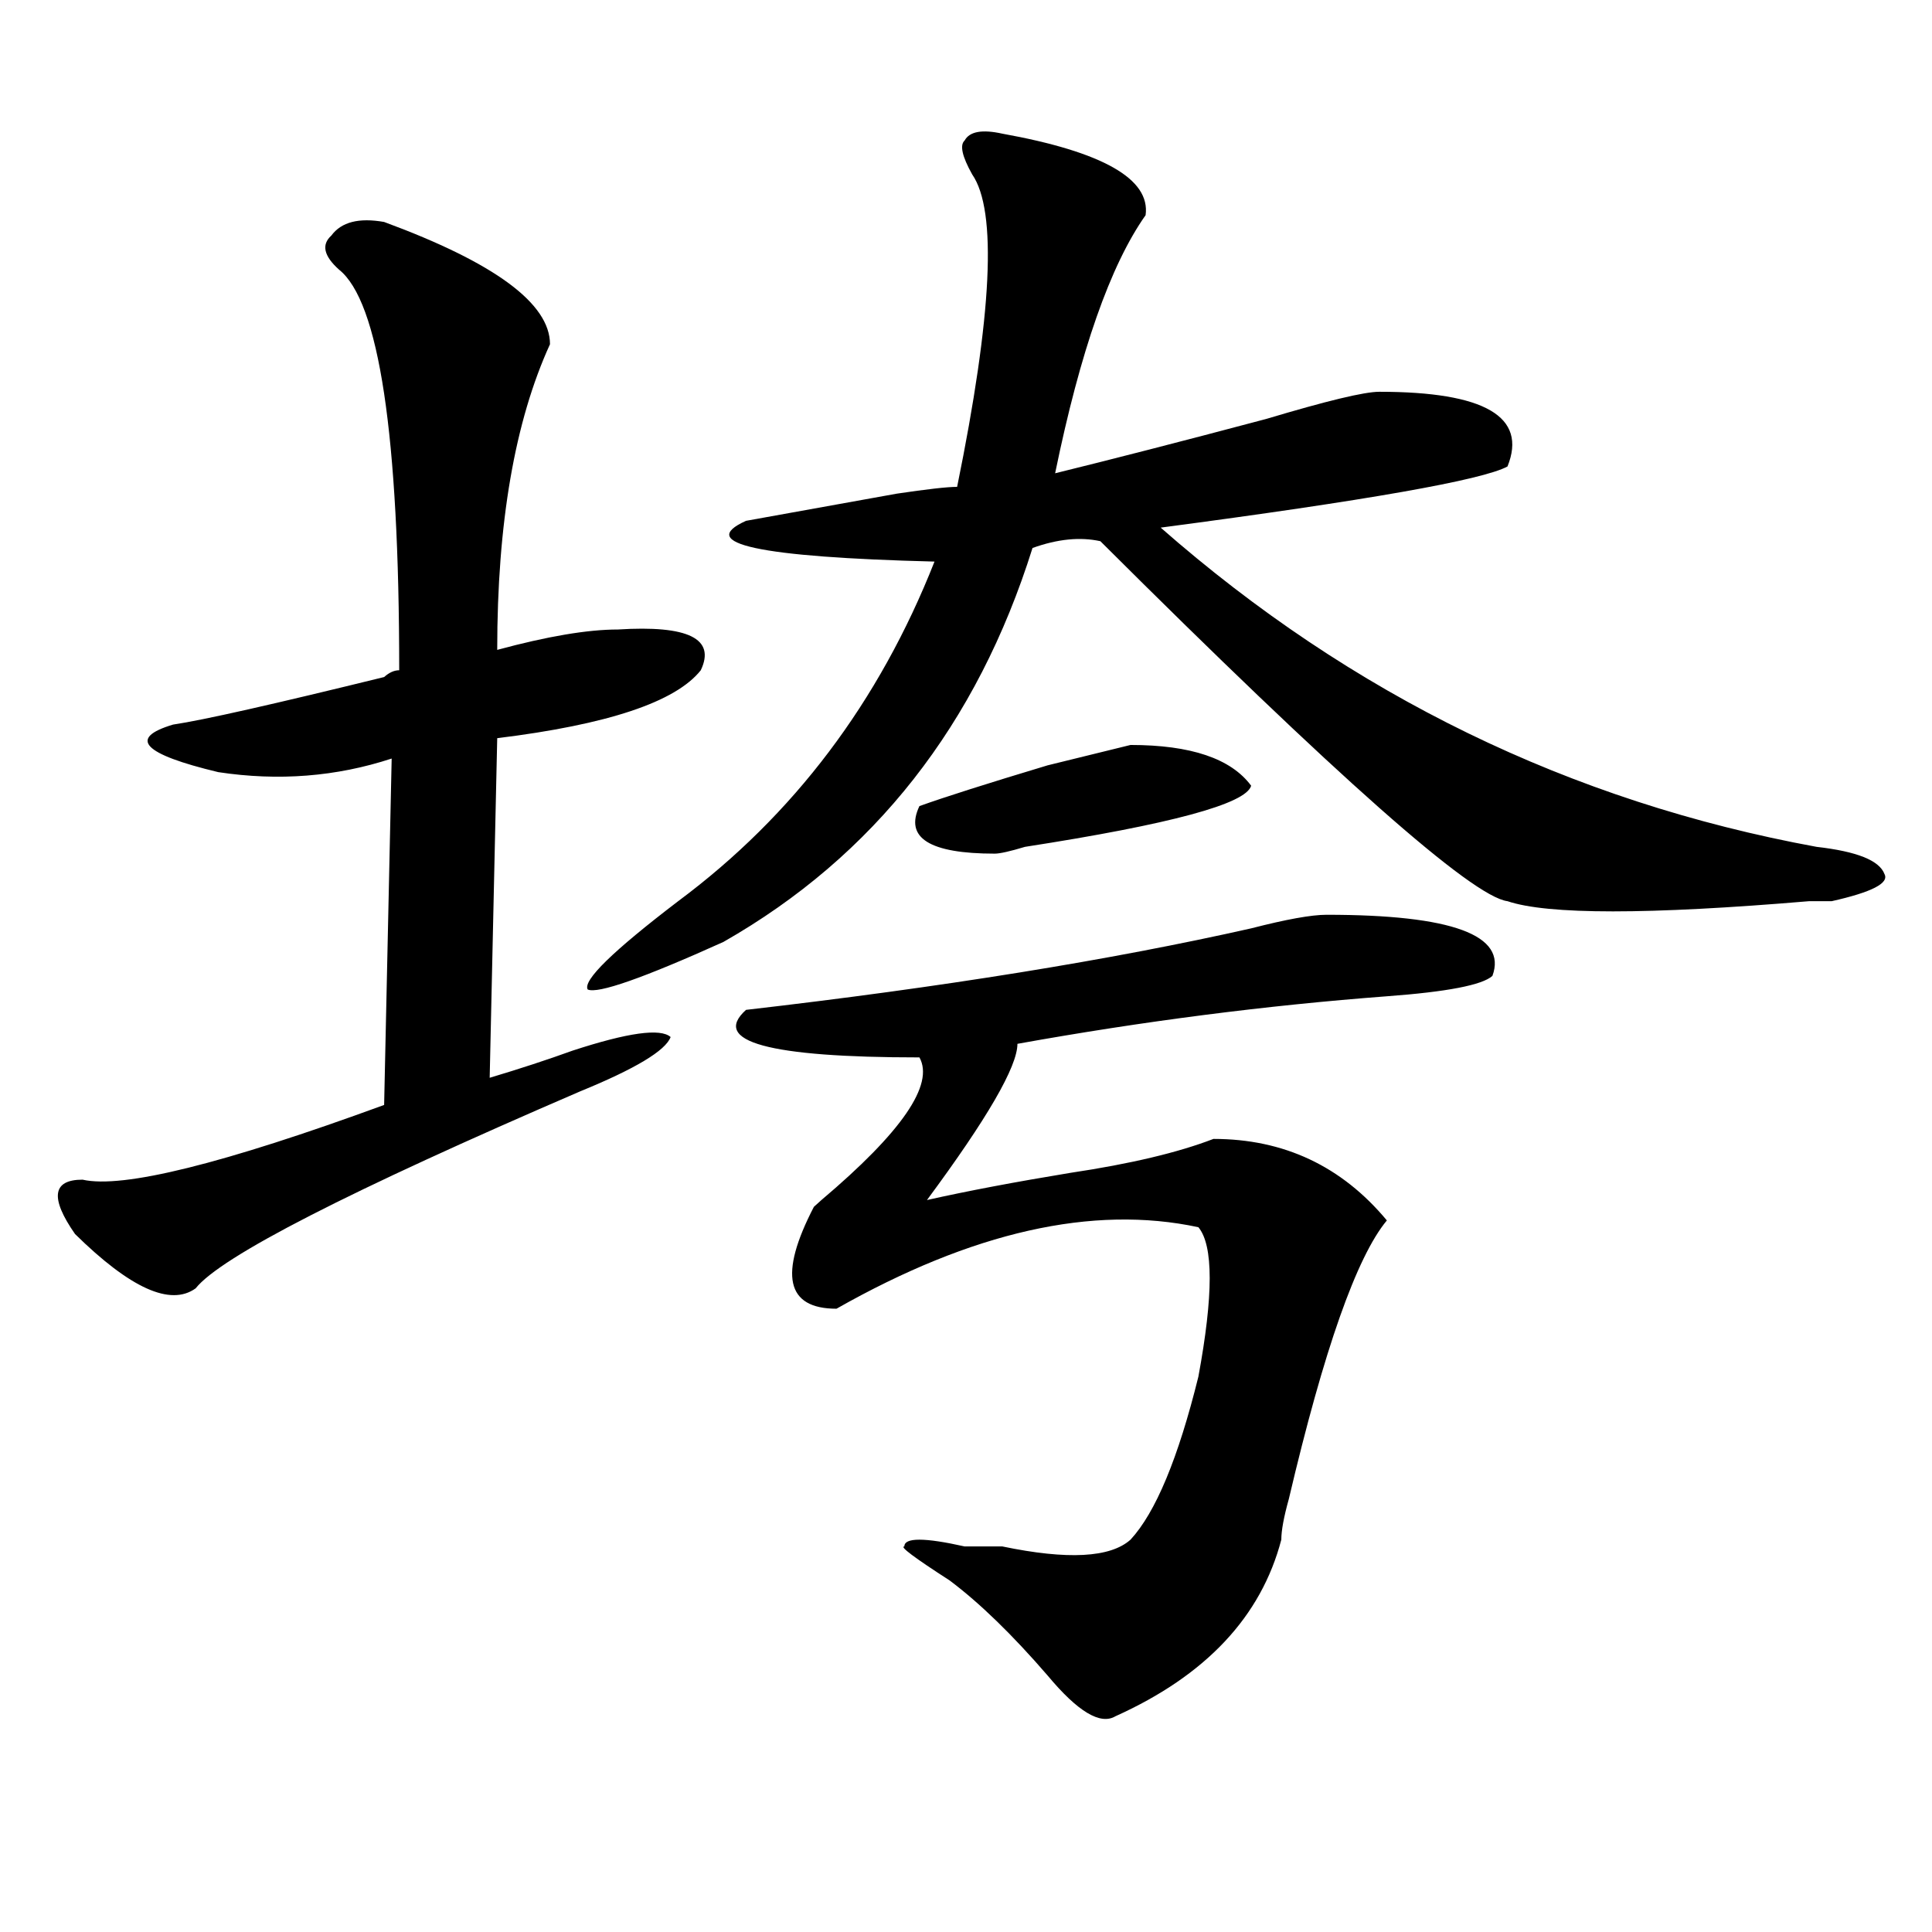
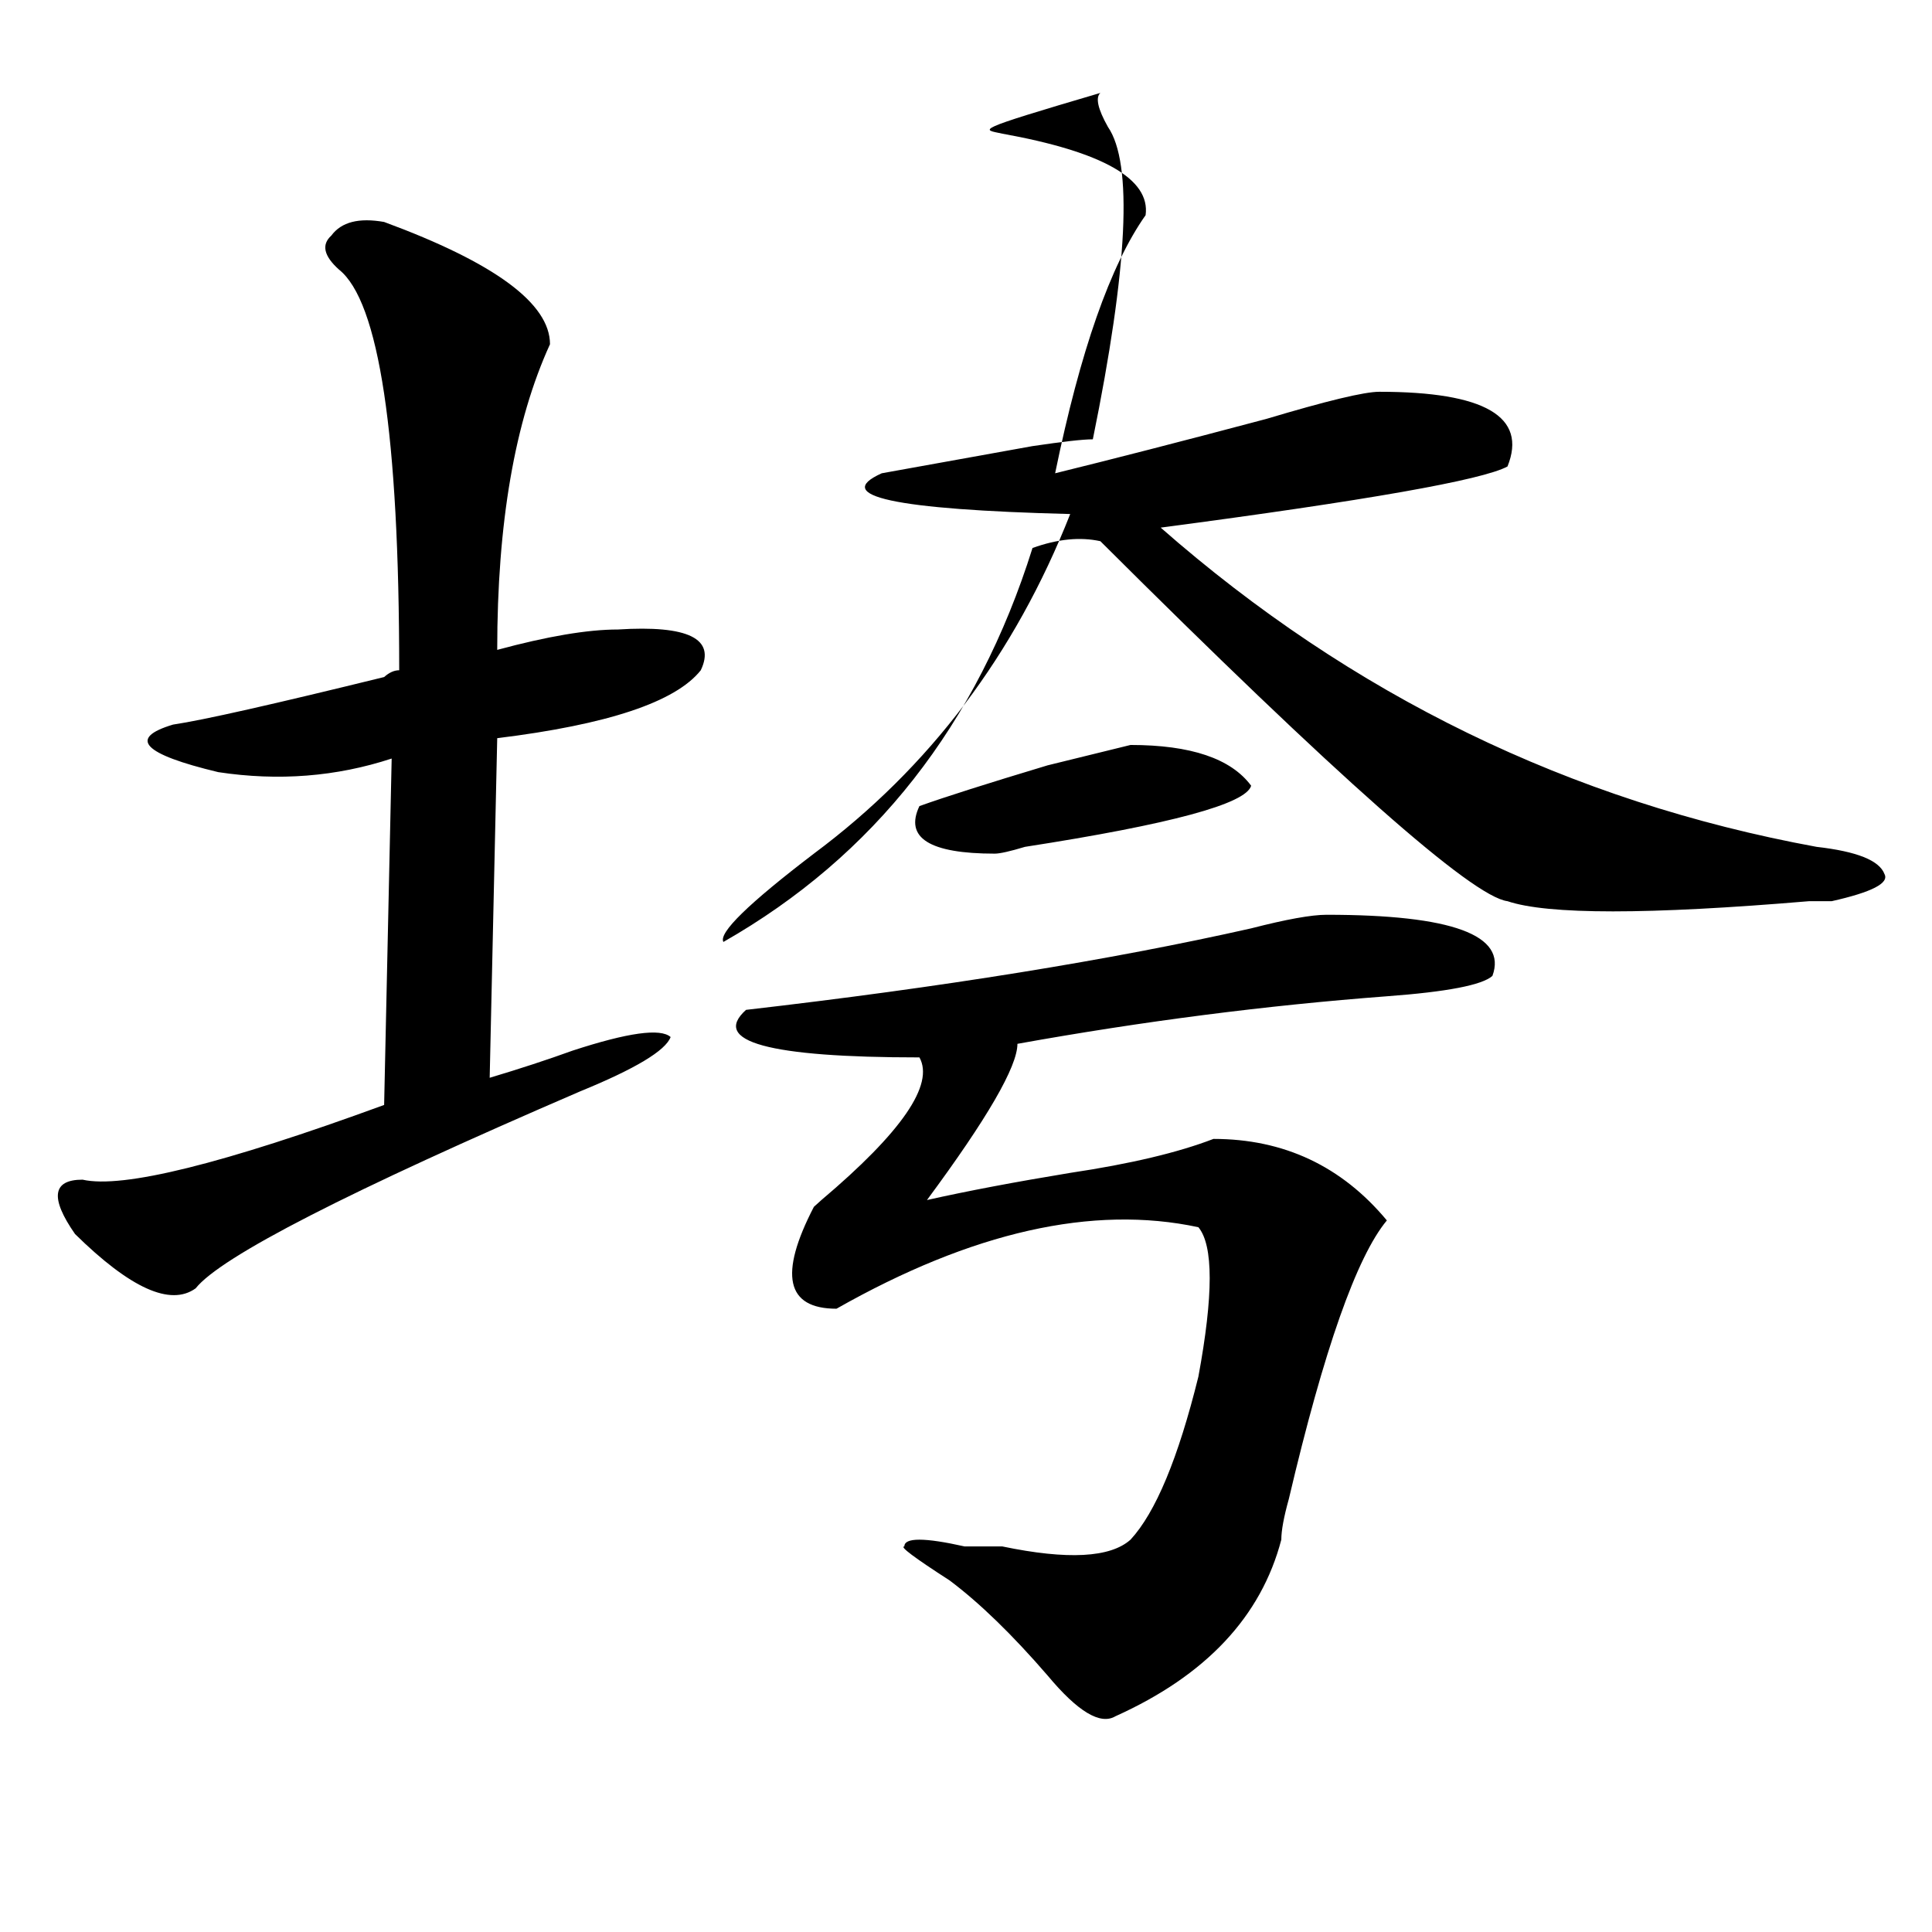
<svg xmlns="http://www.w3.org/2000/svg" version="1.1" id="图层_1" x="0px" y="0px" width="1000px" height="1000px" viewBox="0 0 1000 1000" enable-background="new 0 0 1000 1000" xml:space="preserve">
-   <path d="M198.824,114.891c57.193,21.094,85.852,42.188,85.852,63.281c-18.231,39.881-27.316,92.615-27.316,158.203  c25.975-7.031,46.828-10.547,62.438-10.547c36.401-2.307,50.73,4.725,42.926,21.094c-13.049,16.425-48.17,28.125-105.363,35.156  l-3.902,175.781c15.609-4.669,29.877-9.338,42.926-14.063c28.597-9.338,45.486-11.7,50.73-7.031  c-2.622,7.031-18.231,16.425-46.828,28.125c-119.692,51.581-186.032,85.584-199.02,101.953c-13.049,9.394-33.841,0-62.438-28.125  c-13.049-18.731-11.707-28.125,3.902-28.125c20.792,4.725,72.803-8.185,156.094-38.672l3.902-179.297  c-28.658,9.394-58.535,11.756-89.754,7.031c-39.023-9.338-46.828-17.578-23.414-24.609c15.609-2.307,52.011-10.547,109.266-24.609  c2.561-2.307,5.183-3.516,7.805-3.516c0-121.838-10.427-190.997-31.219-207.422c-7.805-7.031-9.146-12.854-3.902-17.578  C176.69,114.891,185.775,112.584,198.824,114.891z M518.816,69.188c52.011,9.394,76.705,23.456,74.145,42.188  c-18.231,25.818-33.841,70.313-46.828,133.594c28.597-7.031,64.998-16.369,109.266-28.125c31.219-9.338,50.73-14.063,58.535-14.063  c54.633,0,76.705,12.909,66.34,38.672c-13.049,7.031-72.864,17.578-179.508,31.641c98.839,86.737,212.007,141.834,339.504,165.234  c20.792,2.362,32.499,7.031,35.121,14.063c2.561,4.725-6.524,9.394-27.316,14.063c-2.622,0-6.524,0-11.707,0  c-83.291,7.031-135.302,7.031-156.094,0c-18.231-2.307-88.474-64.435-210.727-186.328c-10.427-2.307-22.134-1.153-35.121,3.516  c-28.658,91.406-81.949,159.412-159.996,203.906c-41.646,18.787-65.06,26.972-70.242,24.609  c-2.622-4.669,12.987-19.885,46.828-45.703c59.815-44.494,104.021-103.106,132.68-175.781  c-91.096-2.307-123.595-9.338-97.559-21.094c12.987-2.307,39.023-7.031,78.047-14.063c15.609-2.307,25.975-3.516,31.219-3.516  c18.17-89.044,20.792-142.932,7.805-161.719c-5.244-9.338-6.524-15.216-3.902-17.578C501.865,68.034,508.39,66.881,518.816,69.188z   M686.617,473.484c64.998,0,93.656,10.547,85.852,31.641c-5.244,4.725-23.414,8.24-54.633,10.547  c-62.438,4.725-126.217,12.909-191.215,24.609c0,11.756-15.609,38.672-46.828,80.859c20.792-4.669,45.486-9.338,74.145-14.063  c31.219-4.669,55.913-10.547,74.145-17.578c36.401,0,66.34,14.063,89.754,42.188c-15.609,18.787-32.561,66.797-50.73,144.141  c-2.622,9.394-3.902,16.425-3.902,21.094c-10.427,39.825-39.023,70.313-85.852,91.406c-7.805,4.669-19.512-2.362-35.121-21.094  c-18.231-21.094-35.121-37.519-50.73-49.219c-18.231-11.756-26.036-17.578-23.414-17.578c0-4.669,10.365-4.669,31.219,0  c5.183,0,11.707,0,19.512,0c33.779,7.031,55.913,5.822,66.34-3.516c12.987-14.063,24.694-42.188,35.121-84.375  c7.805-42.188,7.805-67.95,0-77.344c-54.633-11.7-117.07,2.362-187.313,42.188c-26.036,0-29.938-17.578-11.707-52.734l3.902-3.516  c41.584-35.156,58.535-59.766,50.73-73.828c-78.047,0-107.985-8.185-89.754-24.609c101.461-11.7,188.593-25.763,261.457-42.188  C665.764,475.847,678.813,473.484,686.617,473.484z M647.594,406.688c-2.622,9.394-41.646,19.94-117.07,31.641  c-7.805,2.362-13.049,3.516-15.609,3.516c-33.841,0-46.828-8.185-39.023-24.609c12.987-4.669,35.121-11.7,66.34-21.094  l42.926-10.547C616.375,385.594,637.167,392.625,647.594,406.688z" />
+   <path d="M198.824,114.891c57.193,21.094,85.852,42.188,85.852,63.281c-18.231,39.881-27.316,92.615-27.316,158.203  c25.975-7.031,46.828-10.547,62.438-10.547c36.401-2.307,50.73,4.725,42.926,21.094c-13.049,16.425-48.17,28.125-105.363,35.156  l-3.902,175.781c15.609-4.669,29.877-9.338,42.926-14.063c28.597-9.338,45.486-11.7,50.73-7.031  c-2.622,7.031-18.231,16.425-46.828,28.125c-119.692,51.581-186.032,85.584-199.02,101.953c-13.049,9.394-33.841,0-62.438-28.125  c-13.049-18.731-11.707-28.125,3.902-28.125c20.792,4.725,72.803-8.185,156.094-38.672l3.902-179.297  c-28.658,9.394-58.535,11.756-89.754,7.031c-39.023-9.338-46.828-17.578-23.414-24.609c15.609-2.307,52.011-10.547,109.266-24.609  c2.561-2.307,5.183-3.516,7.805-3.516c0-121.838-10.427-190.997-31.219-207.422c-7.805-7.031-9.146-12.854-3.902-17.578  C176.69,114.891,185.775,112.584,198.824,114.891z M518.816,69.188c52.011,9.394,76.705,23.456,74.145,42.188  c-18.231,25.818-33.841,70.313-46.828,133.594c28.597-7.031,64.998-16.369,109.266-28.125c31.219-9.338,50.73-14.063,58.535-14.063  c54.633,0,76.705,12.909,66.34,38.672c-13.049,7.031-72.864,17.578-179.508,31.641c98.839,86.737,212.007,141.834,339.504,165.234  c20.792,2.362,32.499,7.031,35.121,14.063c2.561,4.725-6.524,9.394-27.316,14.063c-2.622,0-6.524,0-11.707,0  c-83.291,7.031-135.302,7.031-156.094,0c-18.231-2.307-88.474-64.435-210.727-186.328c-10.427-2.307-22.134-1.153-35.121,3.516  c-28.658,91.406-81.949,159.412-159.996,203.906c-2.622-4.669,12.987-19.885,46.828-45.703c59.815-44.494,104.021-103.106,132.68-175.781  c-91.096-2.307-123.595-9.338-97.559-21.094c12.987-2.307,39.023-7.031,78.047-14.063c15.609-2.307,25.975-3.516,31.219-3.516  c18.17-89.044,20.792-142.932,7.805-161.719c-5.244-9.338-6.524-15.216-3.902-17.578C501.865,68.034,508.39,66.881,518.816,69.188z   M686.617,473.484c64.998,0,93.656,10.547,85.852,31.641c-5.244,4.725-23.414,8.24-54.633,10.547  c-62.438,4.725-126.217,12.909-191.215,24.609c0,11.756-15.609,38.672-46.828,80.859c20.792-4.669,45.486-9.338,74.145-14.063  c31.219-4.669,55.913-10.547,74.145-17.578c36.401,0,66.34,14.063,89.754,42.188c-15.609,18.787-32.561,66.797-50.73,144.141  c-2.622,9.394-3.902,16.425-3.902,21.094c-10.427,39.825-39.023,70.313-85.852,91.406c-7.805,4.669-19.512-2.362-35.121-21.094  c-18.231-21.094-35.121-37.519-50.73-49.219c-18.231-11.756-26.036-17.578-23.414-17.578c0-4.669,10.365-4.669,31.219,0  c5.183,0,11.707,0,19.512,0c33.779,7.031,55.913,5.822,66.34-3.516c12.987-14.063,24.694-42.188,35.121-84.375  c7.805-42.188,7.805-67.95,0-77.344c-54.633-11.7-117.07,2.362-187.313,42.188c-26.036,0-29.938-17.578-11.707-52.734l3.902-3.516  c41.584-35.156,58.535-59.766,50.73-73.828c-78.047,0-107.985-8.185-89.754-24.609c101.461-11.7,188.593-25.763,261.457-42.188  C665.764,475.847,678.813,473.484,686.617,473.484z M647.594,406.688c-2.622,9.394-41.646,19.94-117.07,31.641  c-7.805,2.362-13.049,3.516-15.609,3.516c-33.841,0-46.828-8.185-39.023-24.609c12.987-4.669,35.121-11.7,66.34-21.094  l42.926-10.547C616.375,385.594,637.167,392.625,647.594,406.688z" />
</svg>